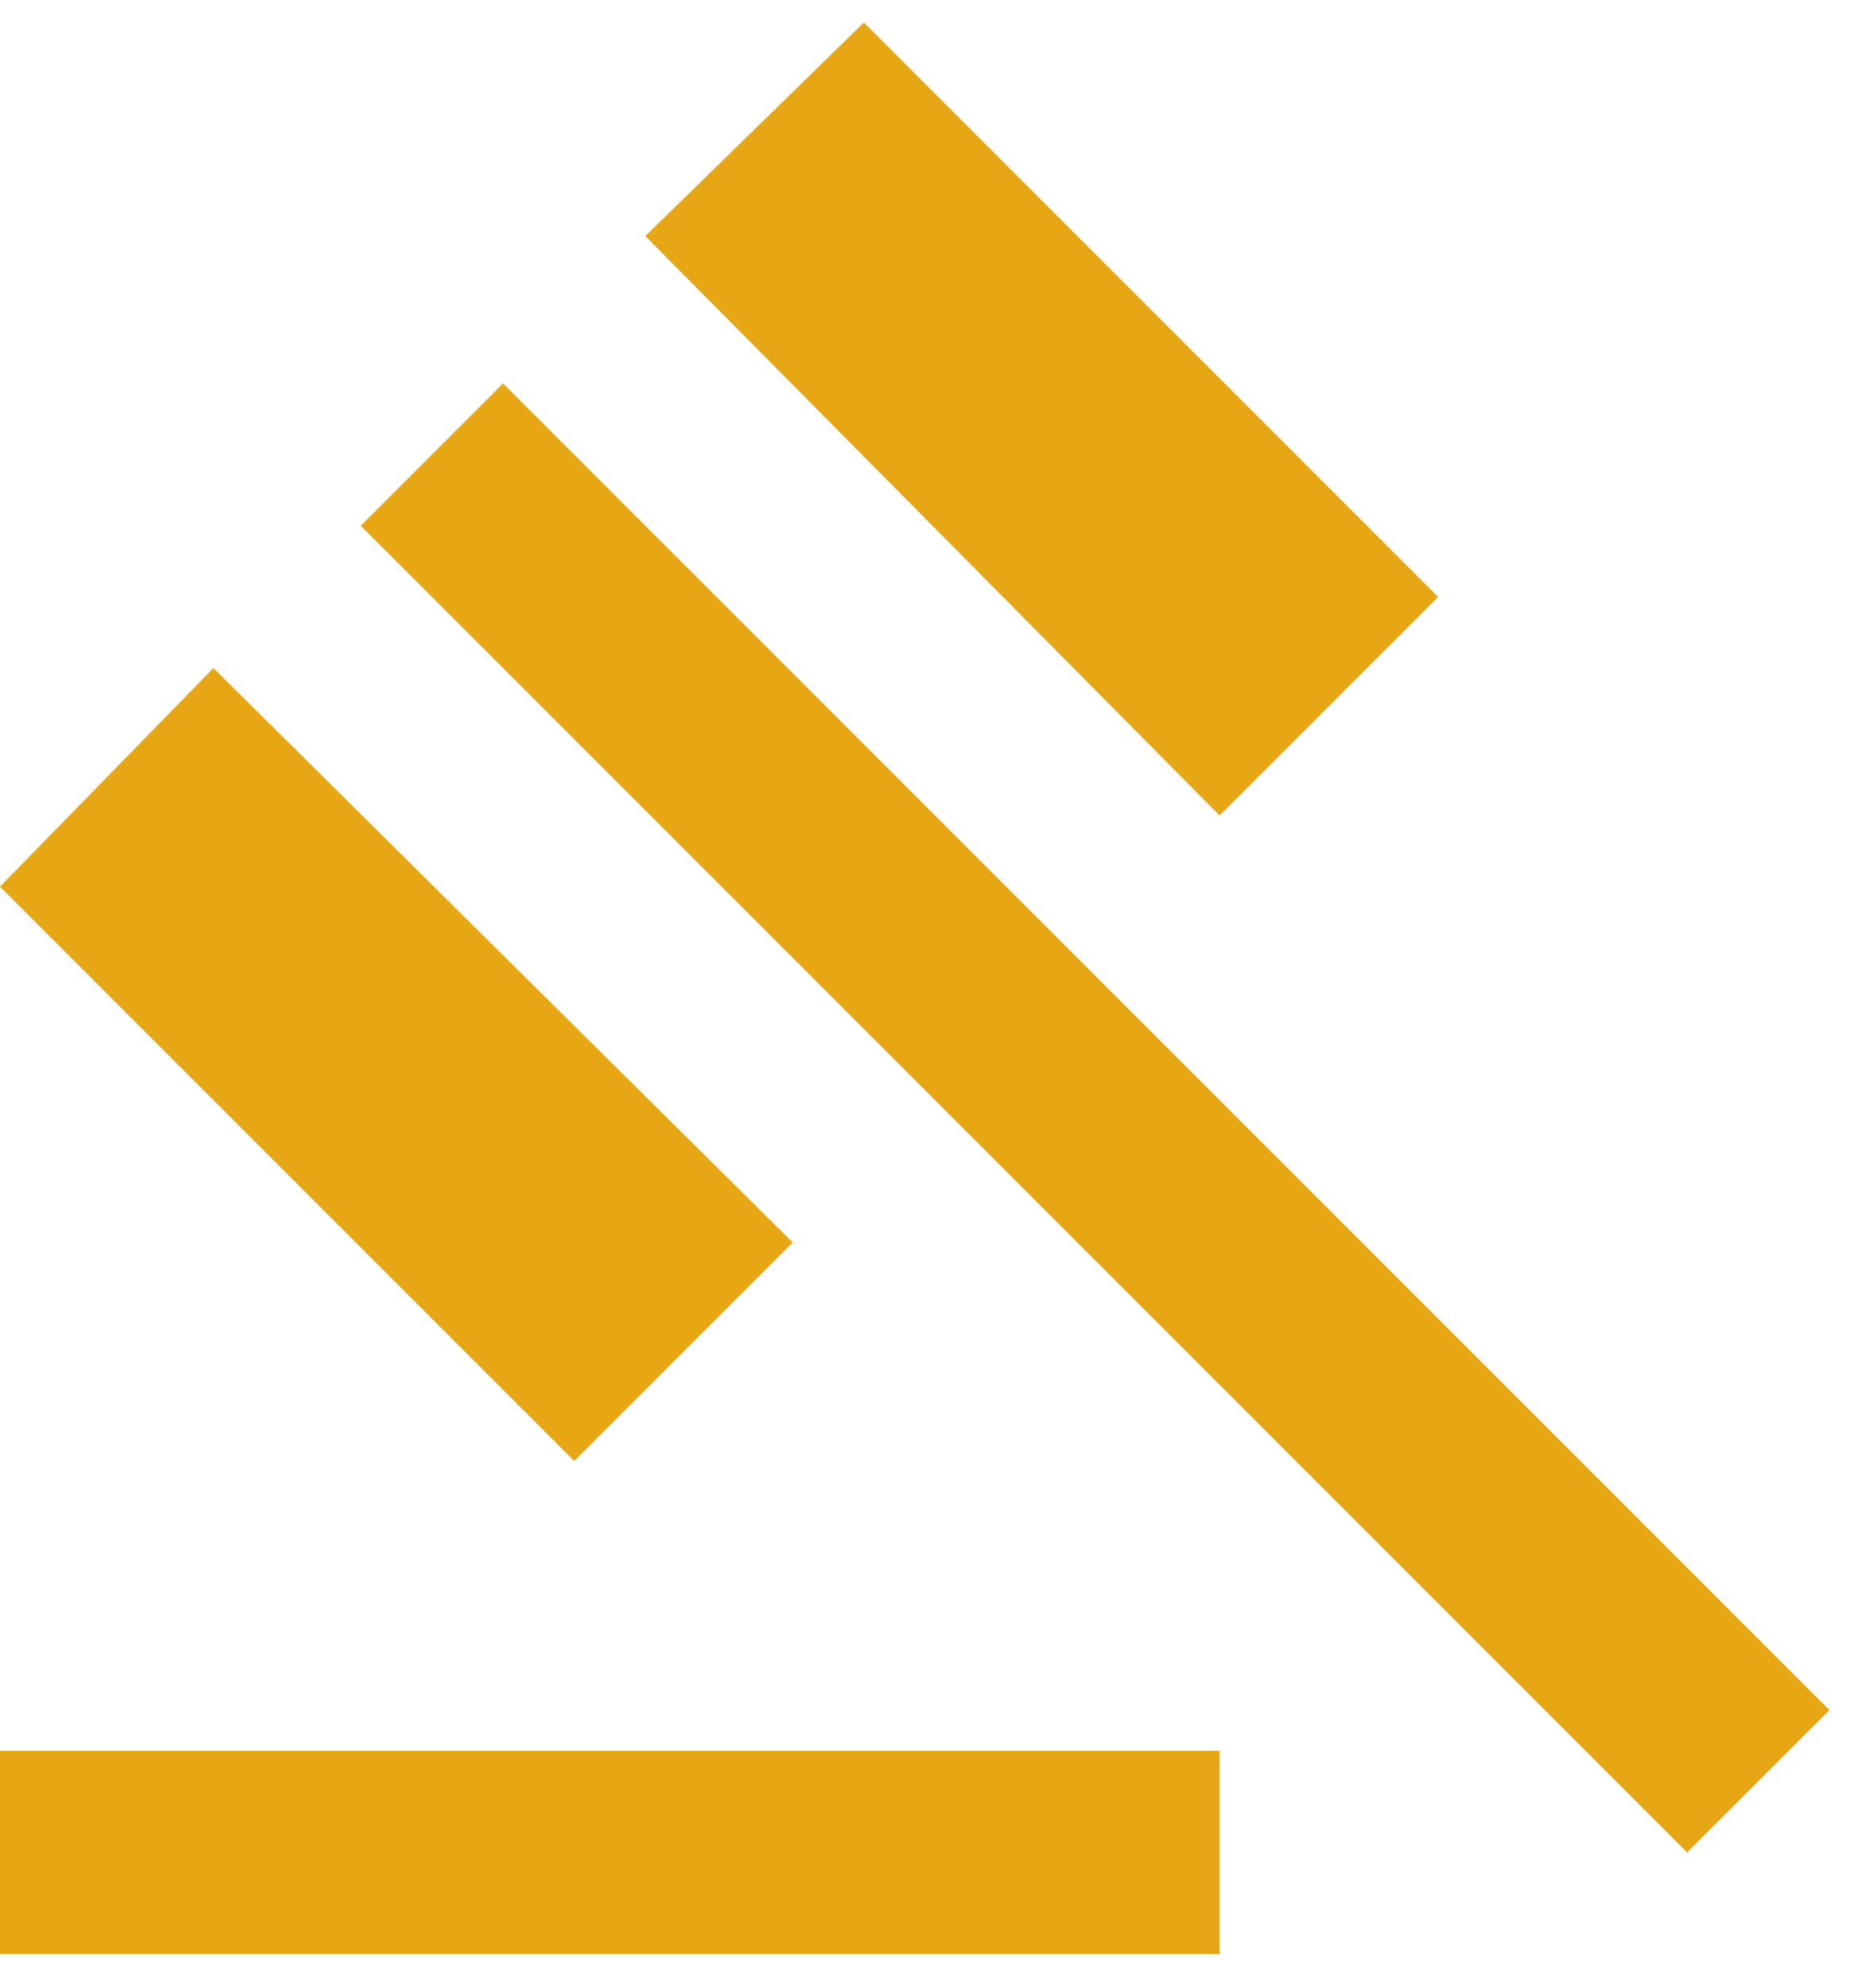
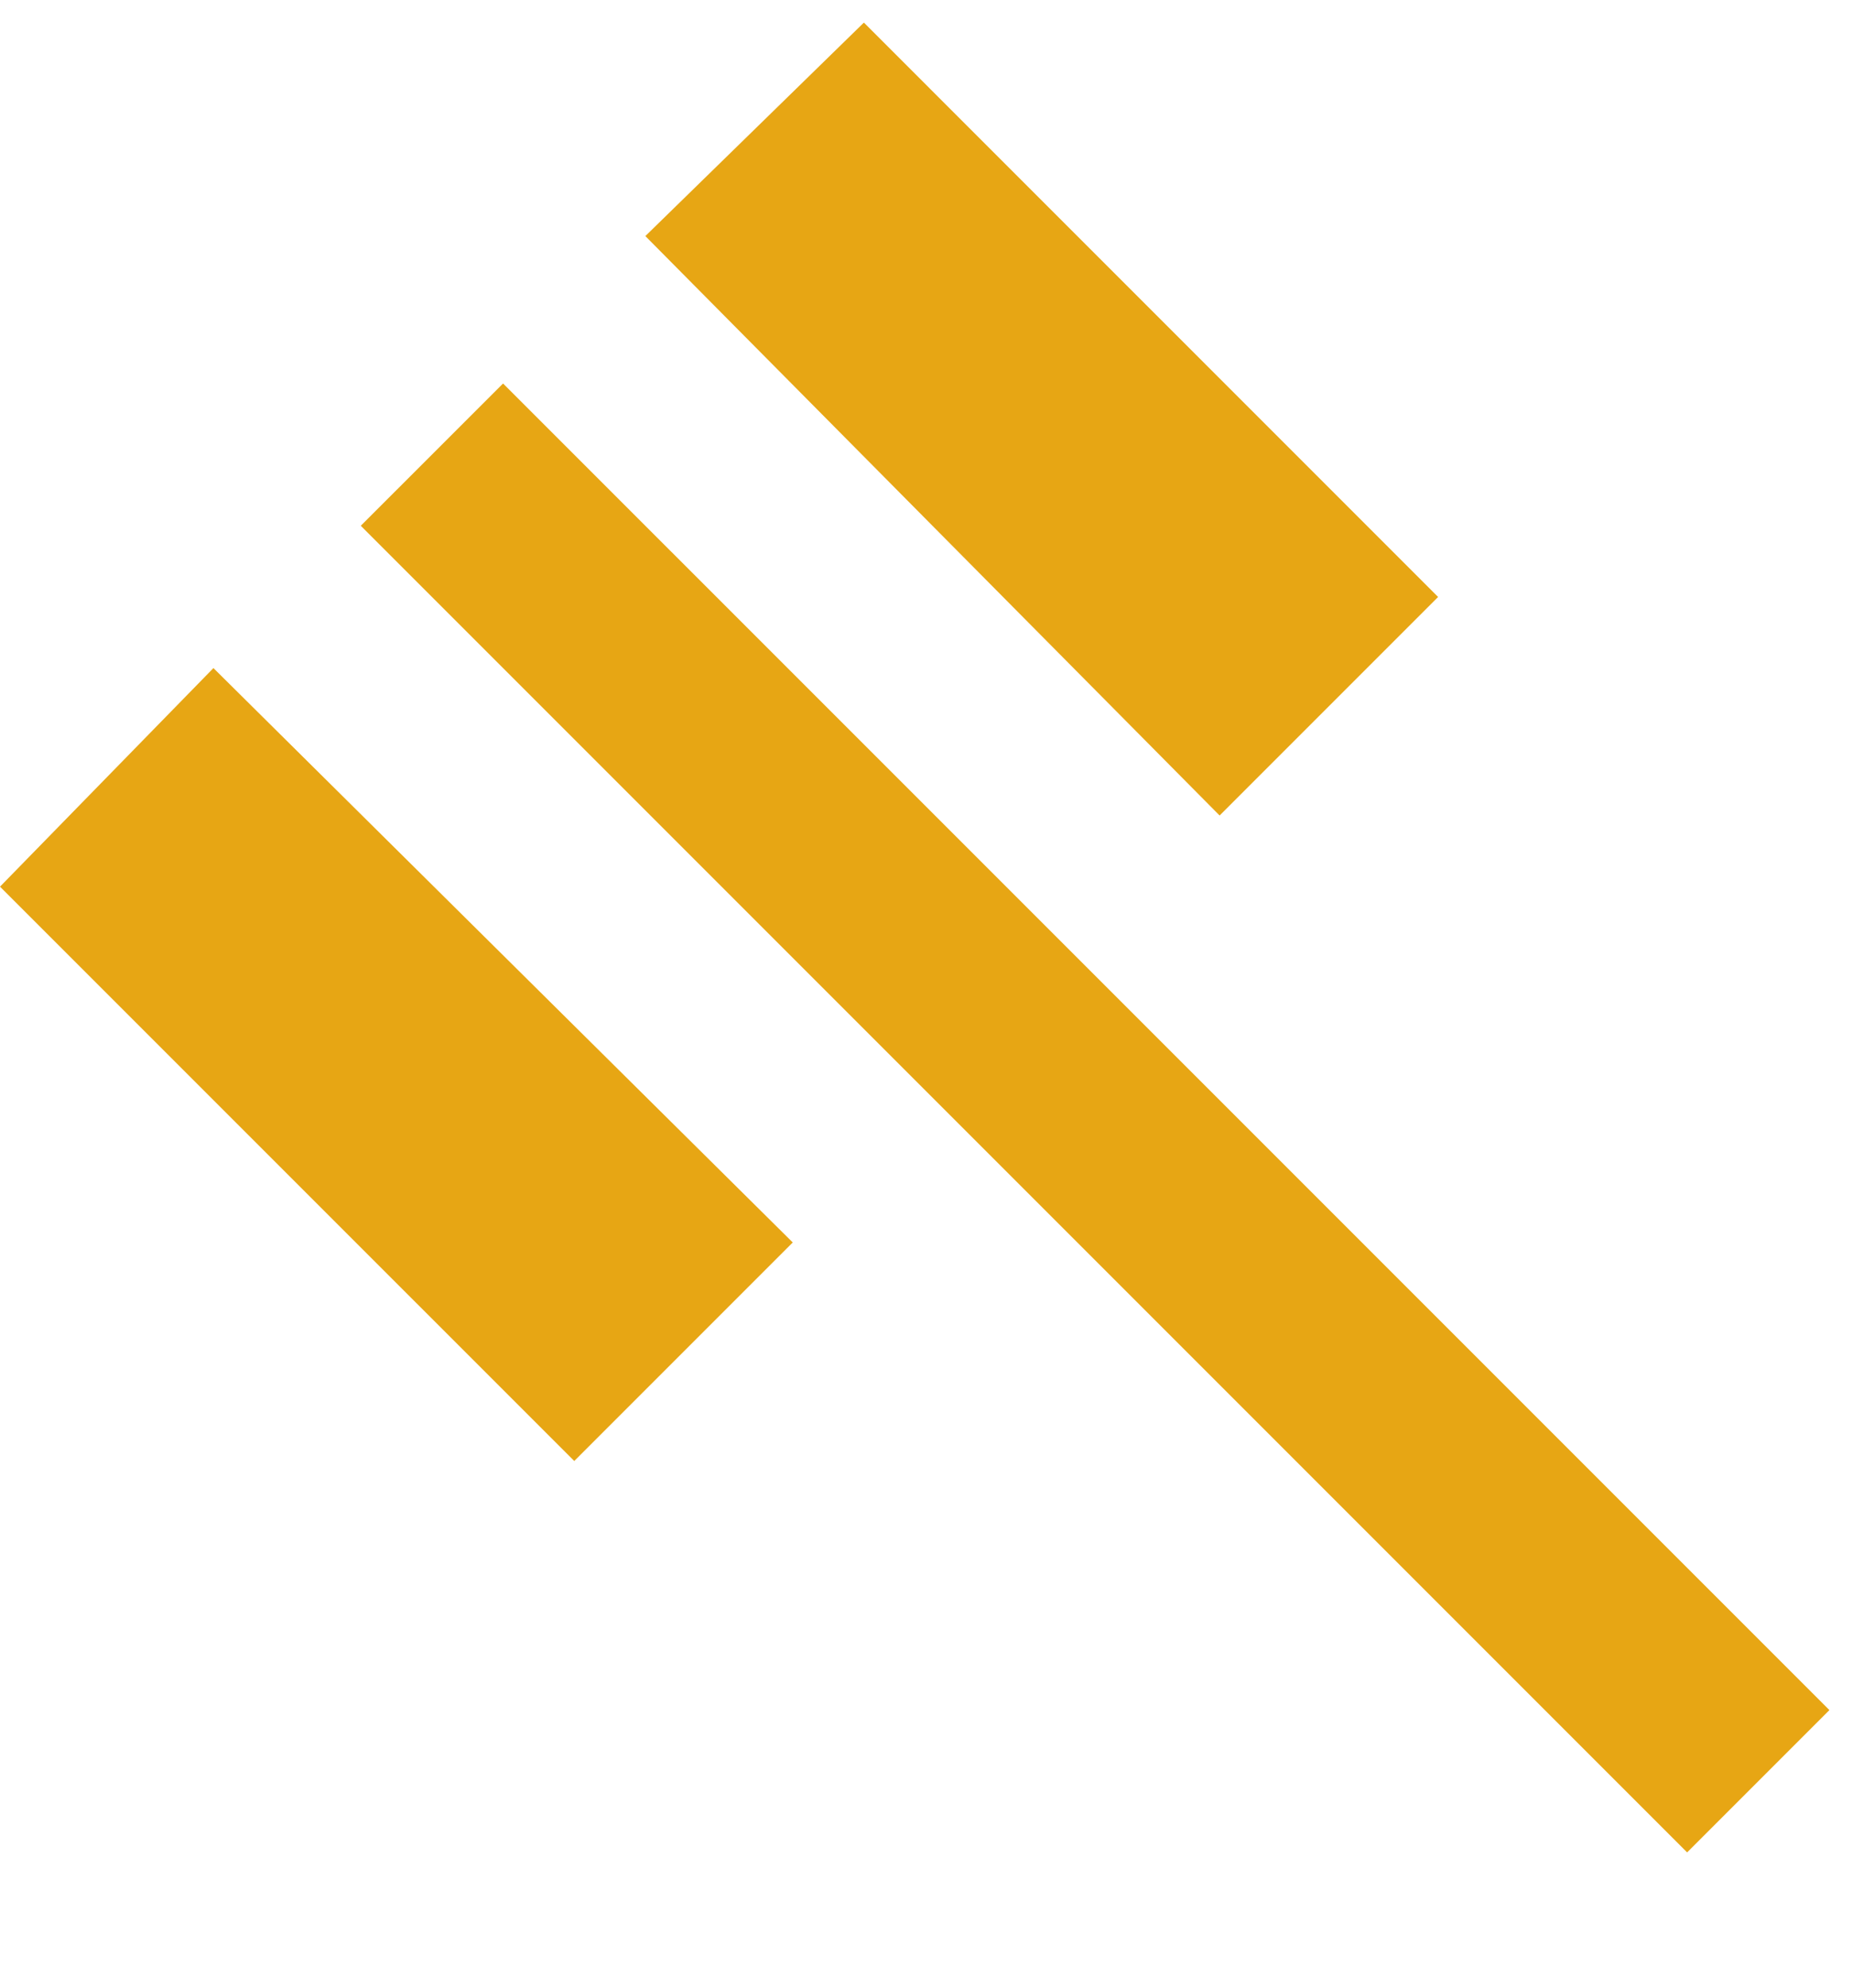
<svg xmlns="http://www.w3.org/2000/svg" width="41" height="44" viewBox="0 0 41 44" fill="none">
-   <path d="M0 43.25V38.75H27V43.25H0ZM12.713 32.337L0 19.625L4.725 14.787L17.55 27.5L12.713 32.337ZM27 18.05L14.287 5.225L19.125 0.5L31.837 13.213L27 18.05ZM37.35 41L7.987 11.637L11.137 8.488L40.5 37.85L37.35 41Z" fill="#E7A614" />
+   <path d="M0 43.25H27V43.25H0ZM12.713 32.337L0 19.625L4.725 14.787L17.55 27.5L12.713 32.337ZM27 18.05L14.287 5.225L19.125 0.5L31.837 13.213L27 18.05ZM37.35 41L7.987 11.637L11.137 8.488L40.5 37.85L37.35 41Z" fill="#E7A614" />
</svg>